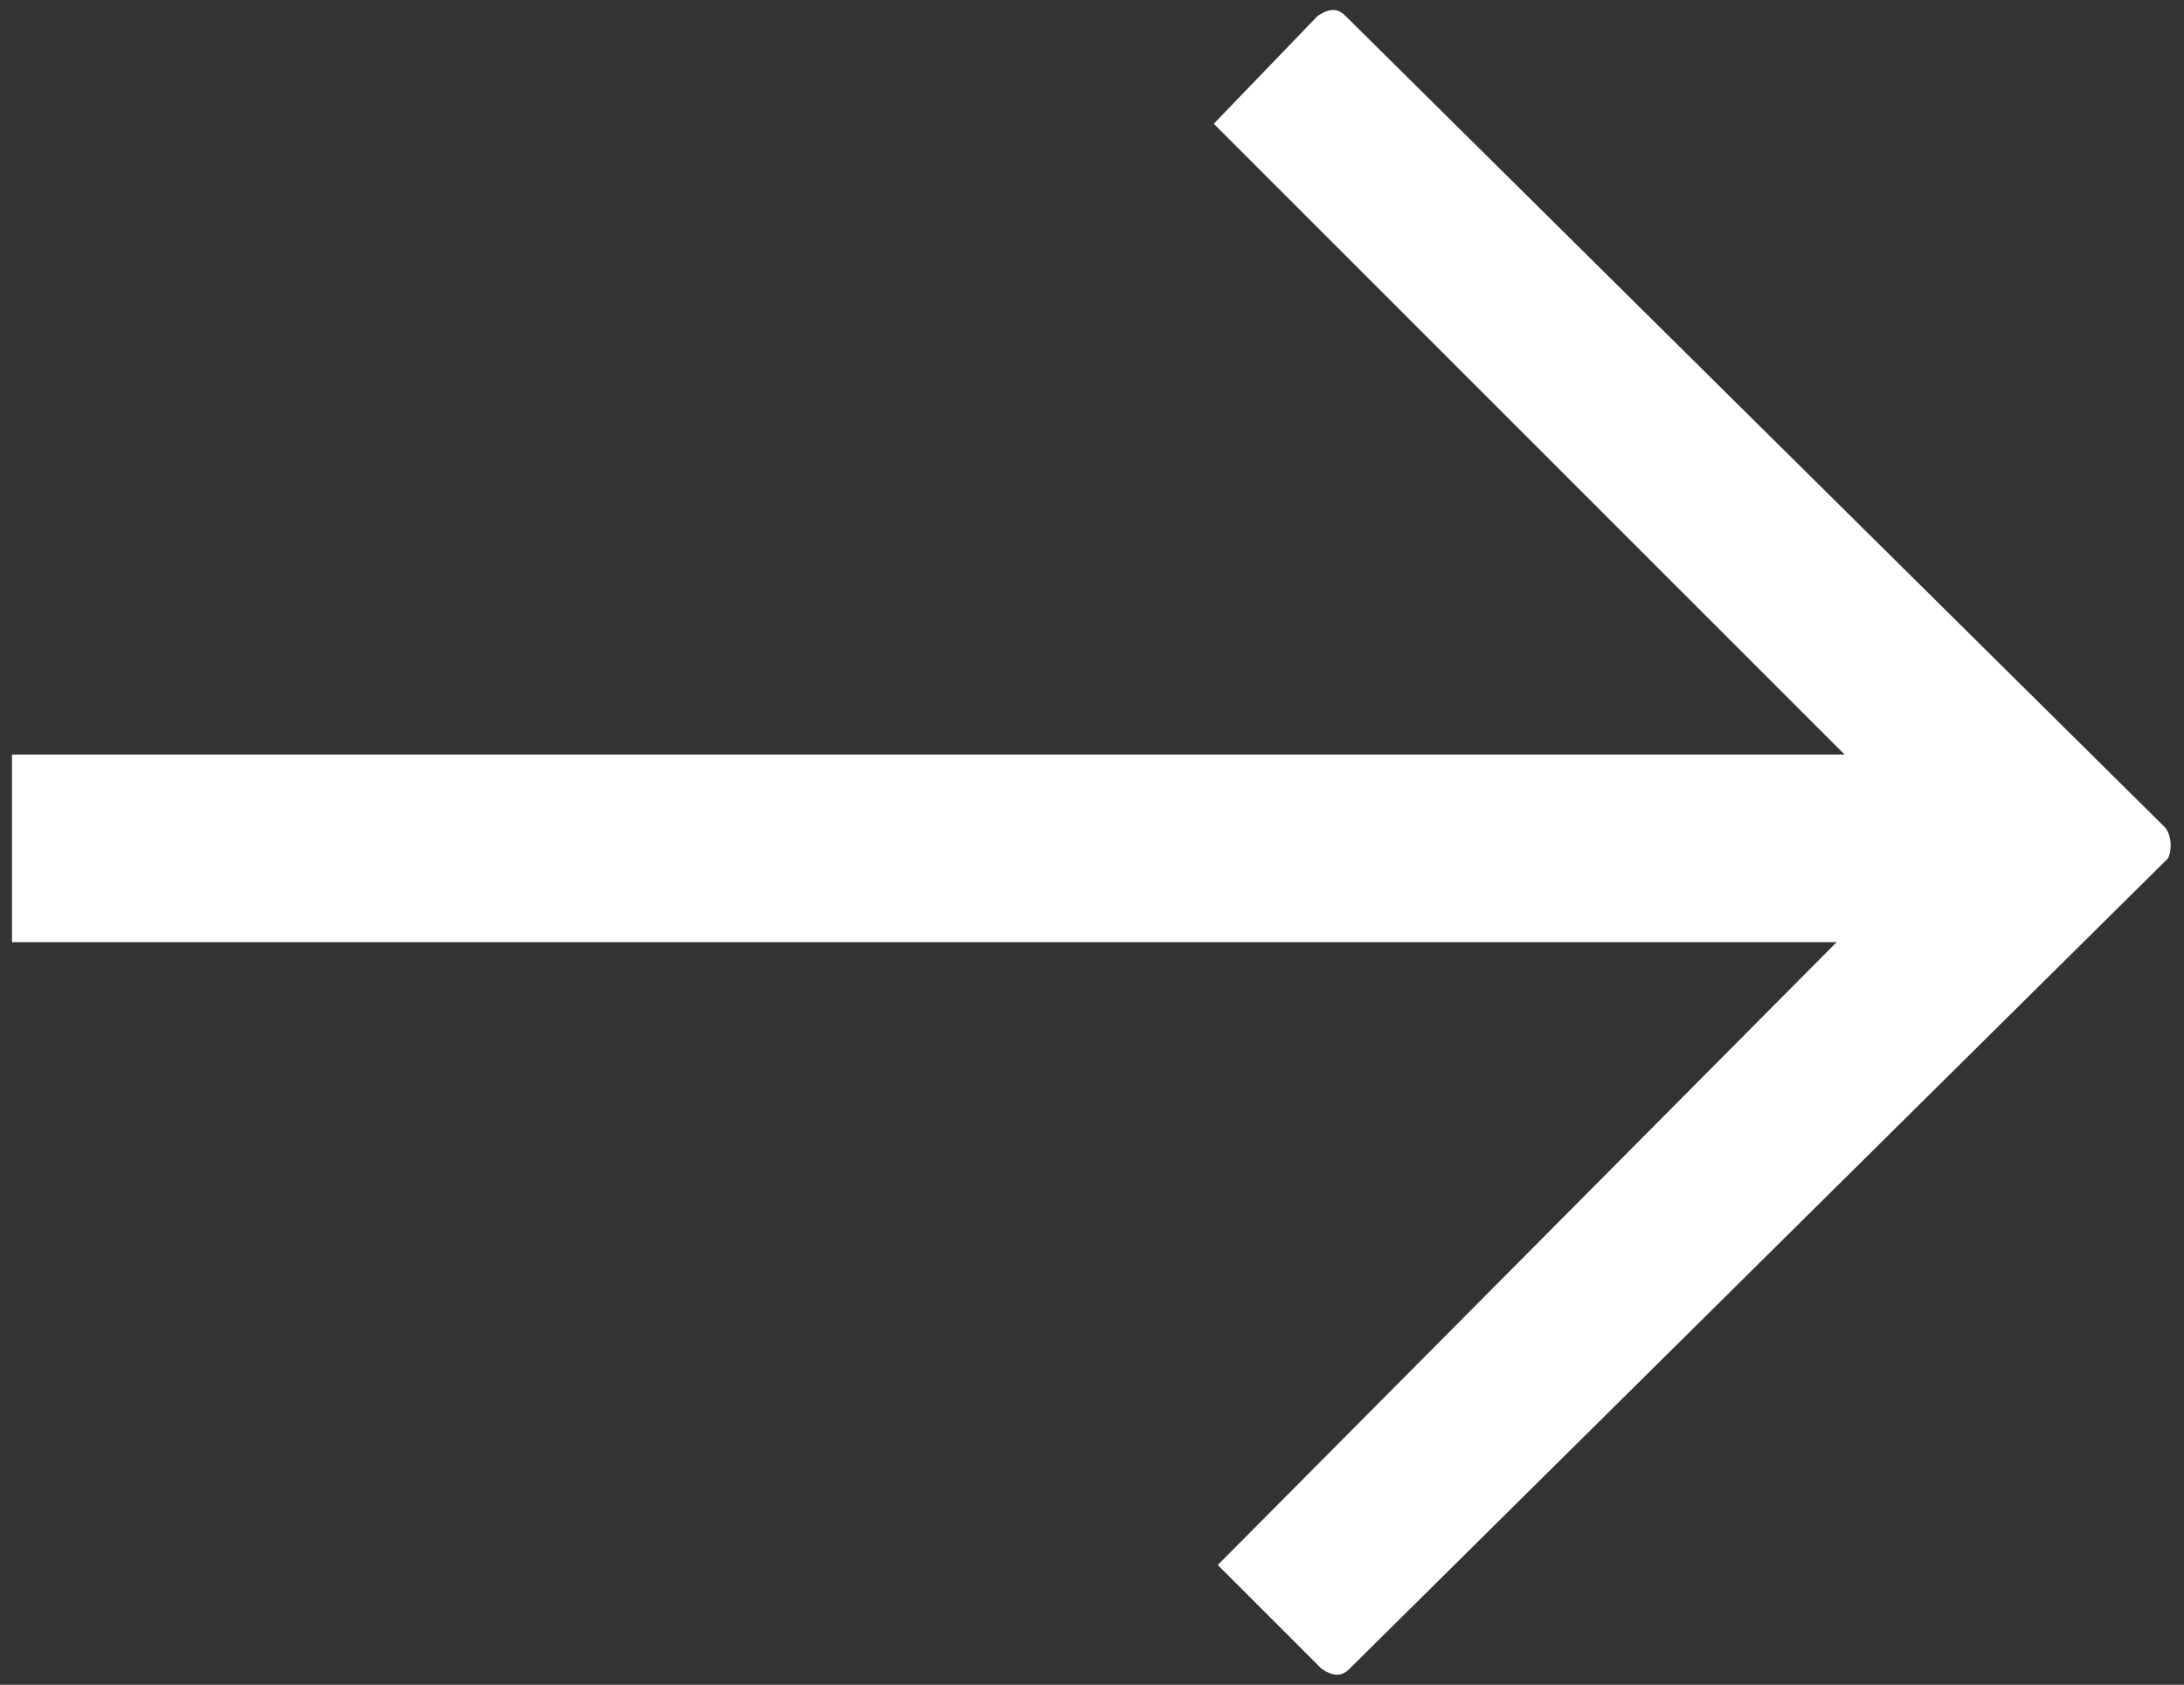
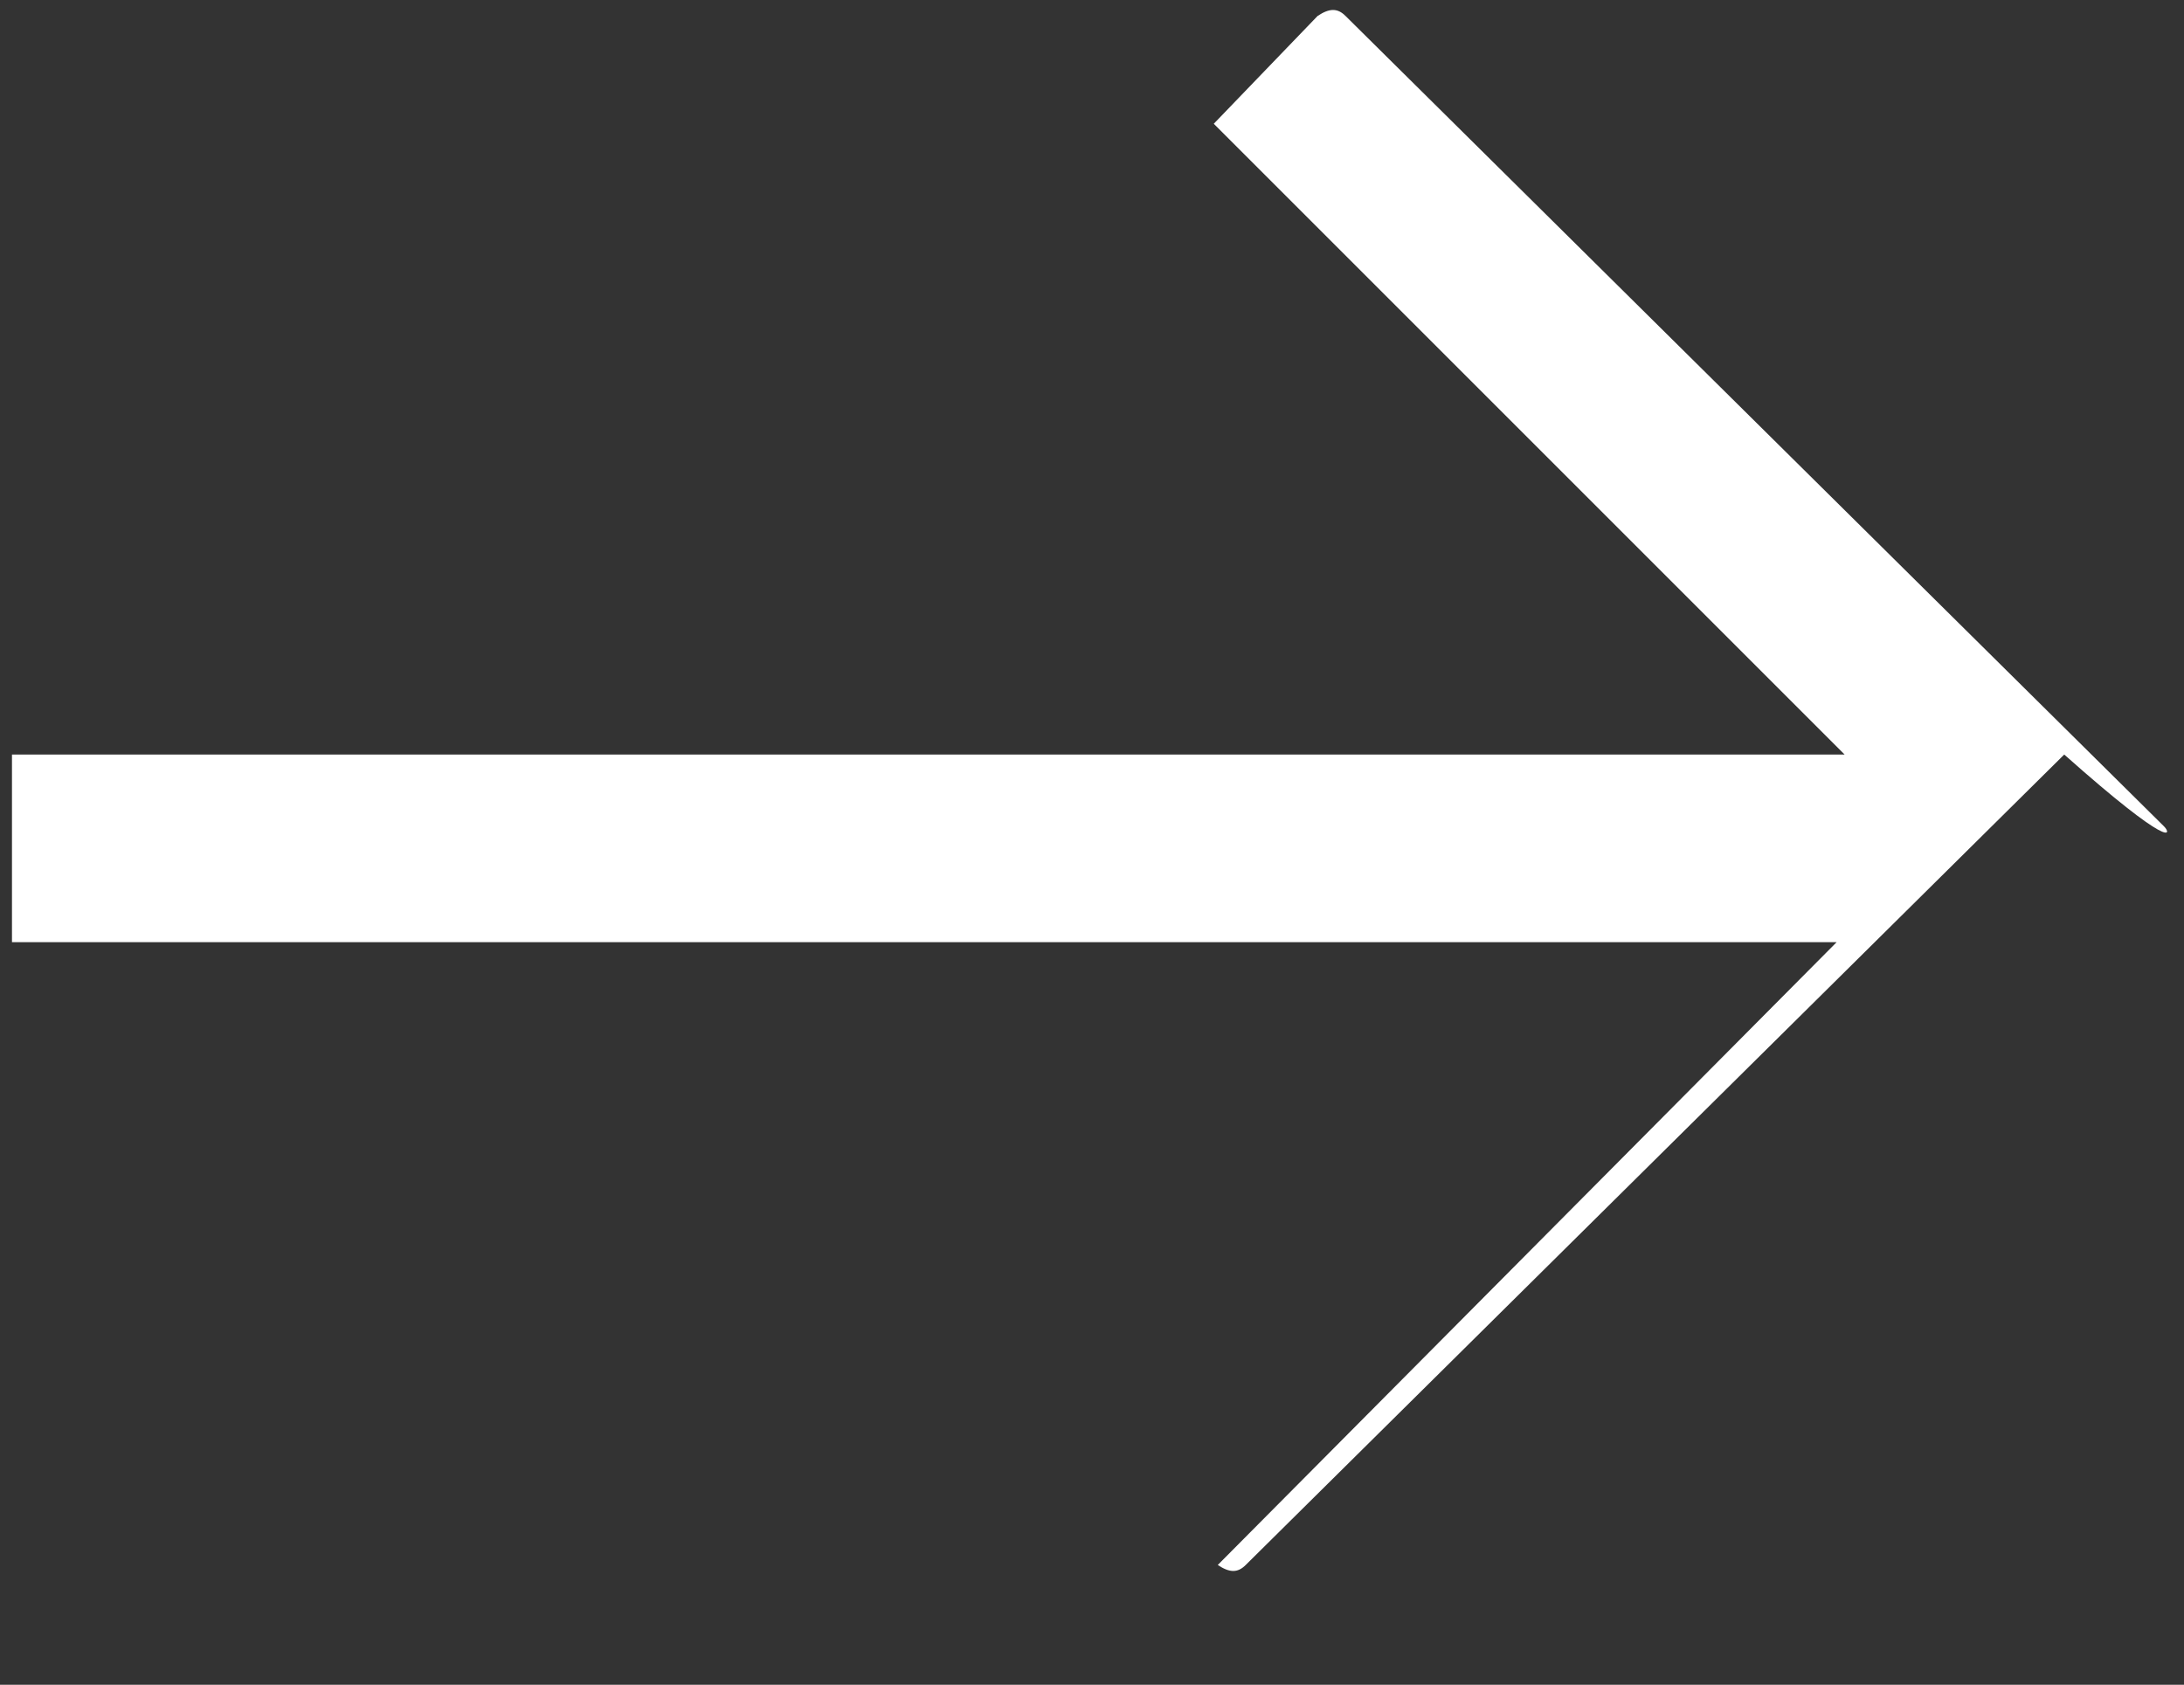
<svg xmlns="http://www.w3.org/2000/svg" version="1.1" id="Layer_1" x="0px" y="0px" viewBox="0 0 54.7 42.2" style="enable-background:new 0 0 54.7 42.2;" xml:space="preserve">
  <rect x="0" y="0" width="54.7" height="42.2" fill="#333333" stroke="none" />
  <style type="text/css">
	.st0{fill-rule:evenodd;clip-rule:evenodd;fill:#ffffff;}
</style>
-   <path class="st0" d="M54.2,20.7L33.7,0.4c-0.2-0.2-0.4-0.2-0.7,0l-2.6,2.7l15.8,15.8H0.3v4.7H46L30.5,39.2l2.6,2.6  c0.3,0.2,0.5,0.2,0.7,0l20.5-20.3C54.4,21.3,54.4,20.9,54.2,20.7z" />
+   <path class="st0" d="M54.2,20.7L33.7,0.4c-0.2-0.2-0.4-0.2-0.7,0l-2.6,2.7l15.8,15.8H0.3v4.7H46L30.5,39.2c0.3,0.2,0.5,0.2,0.7,0l20.5-20.3C54.4,21.3,54.4,20.9,54.2,20.7z" />
</svg>